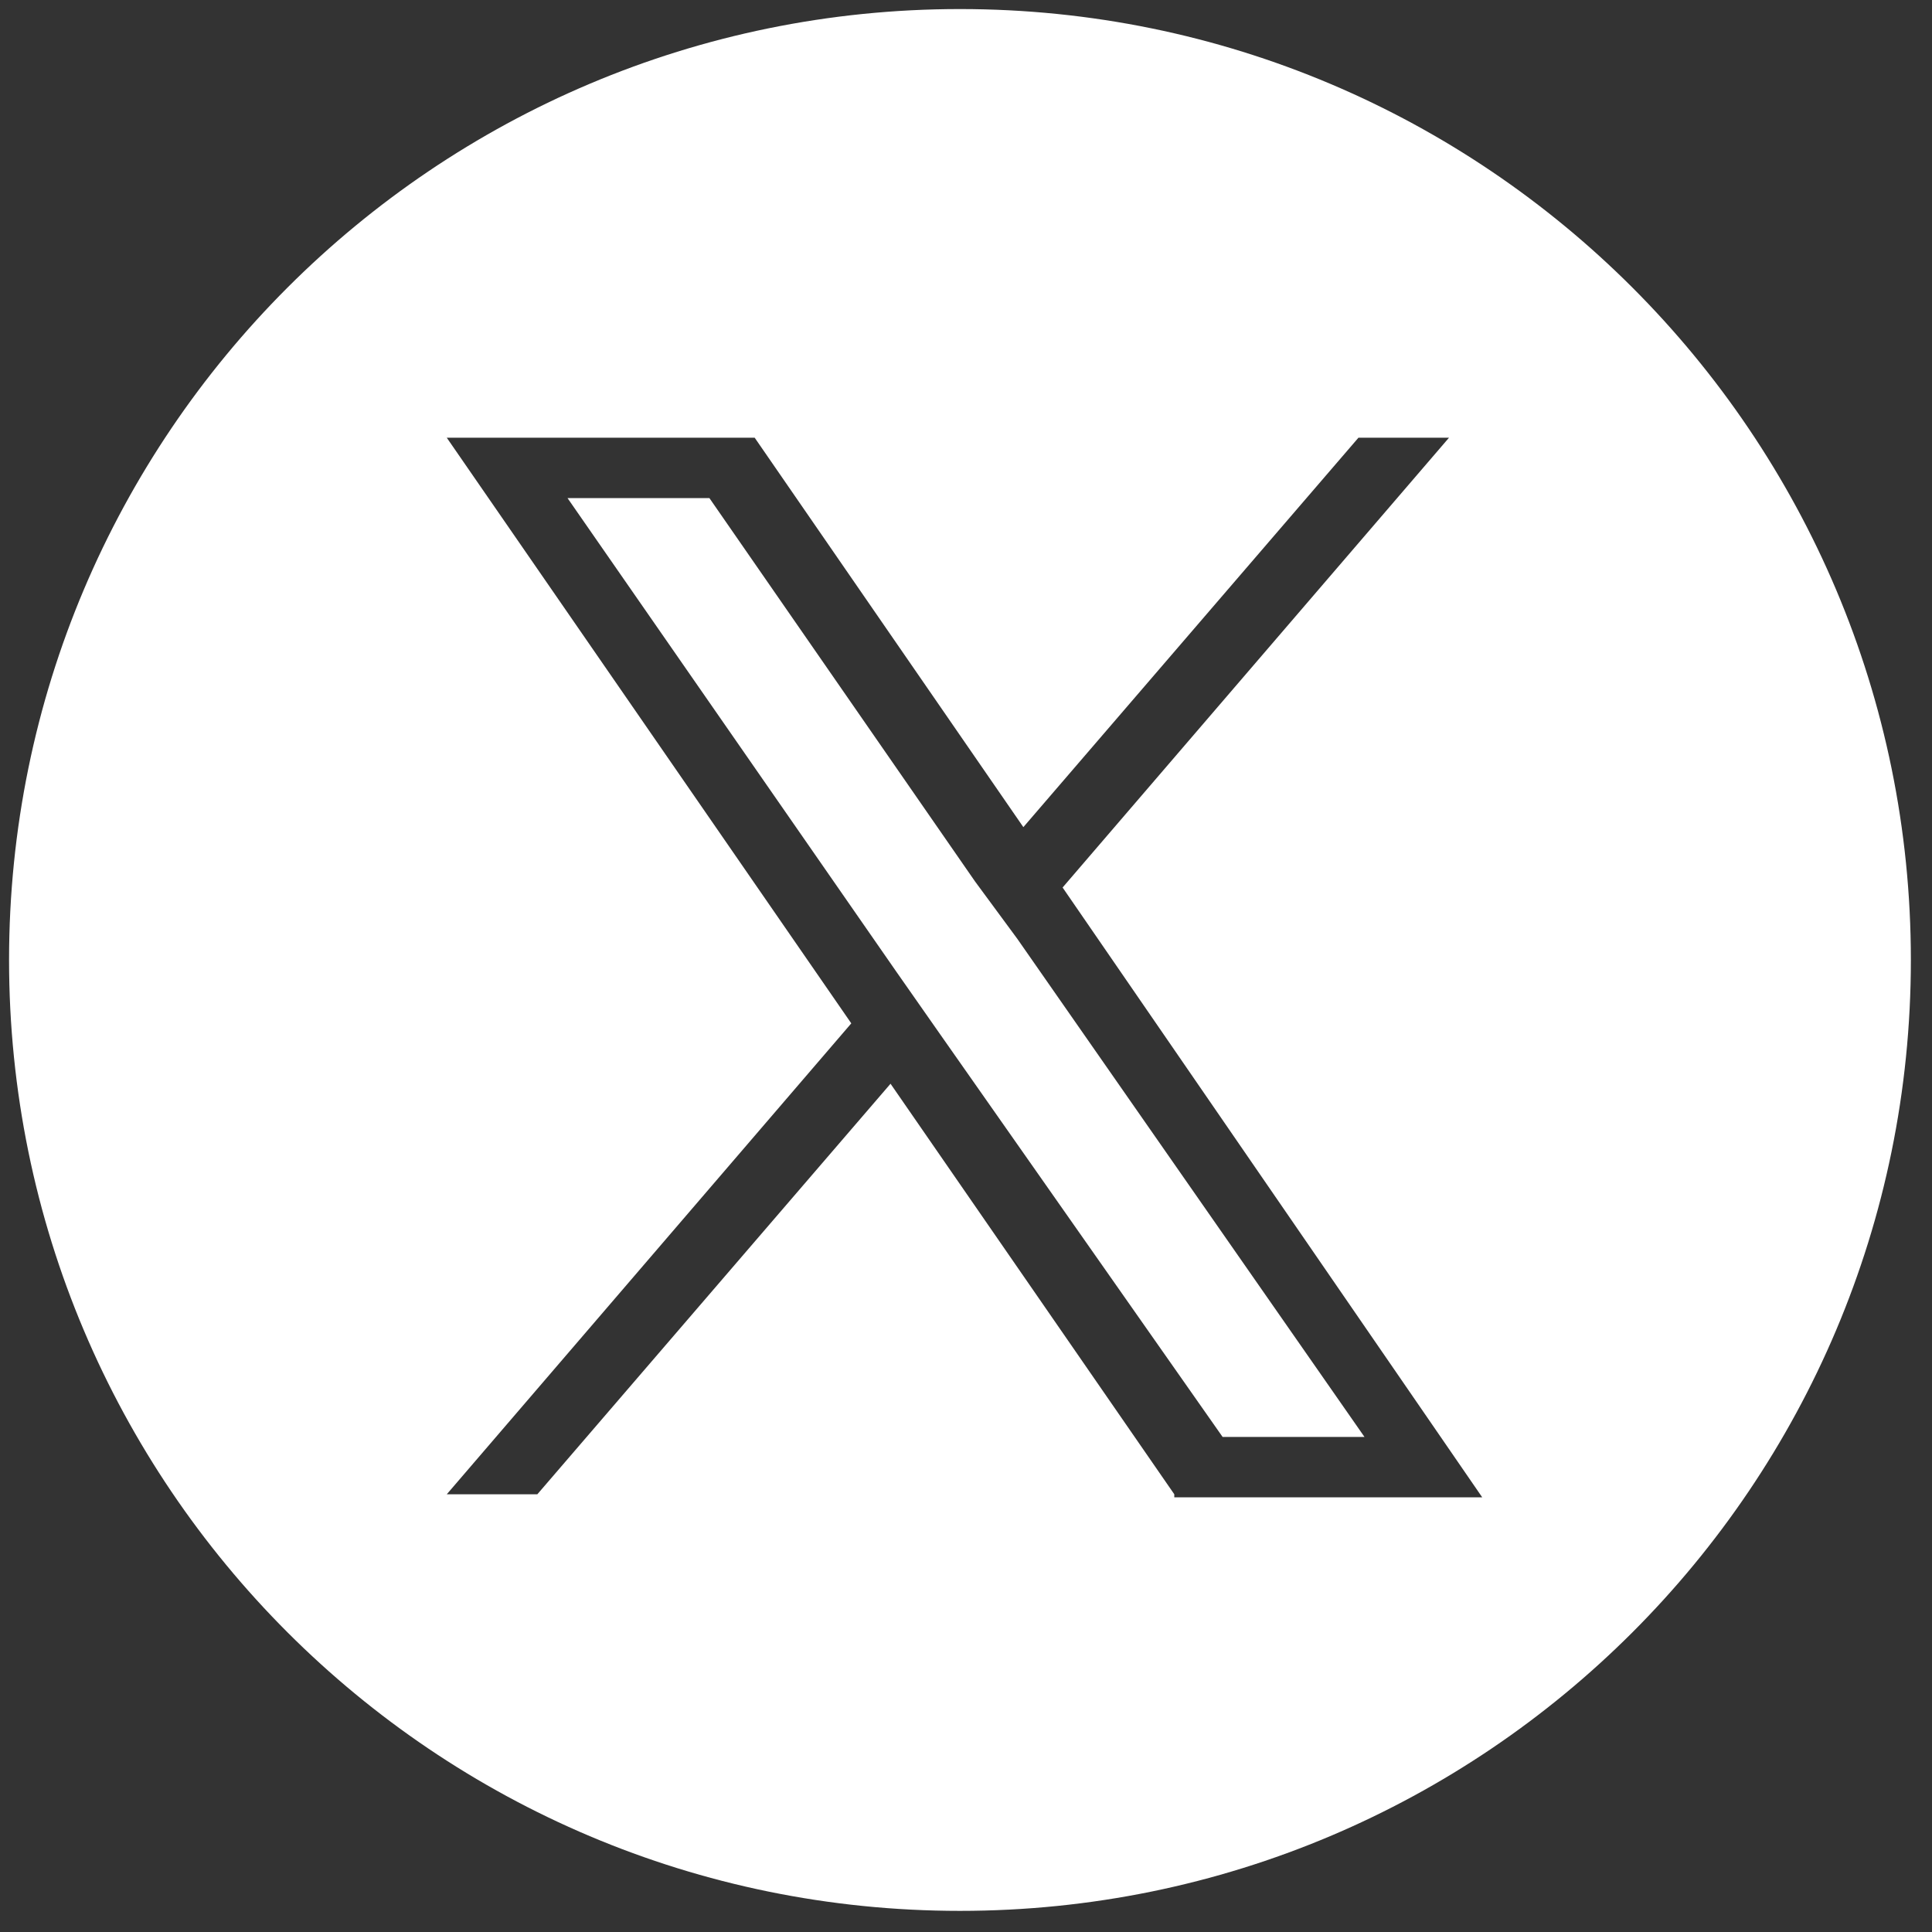
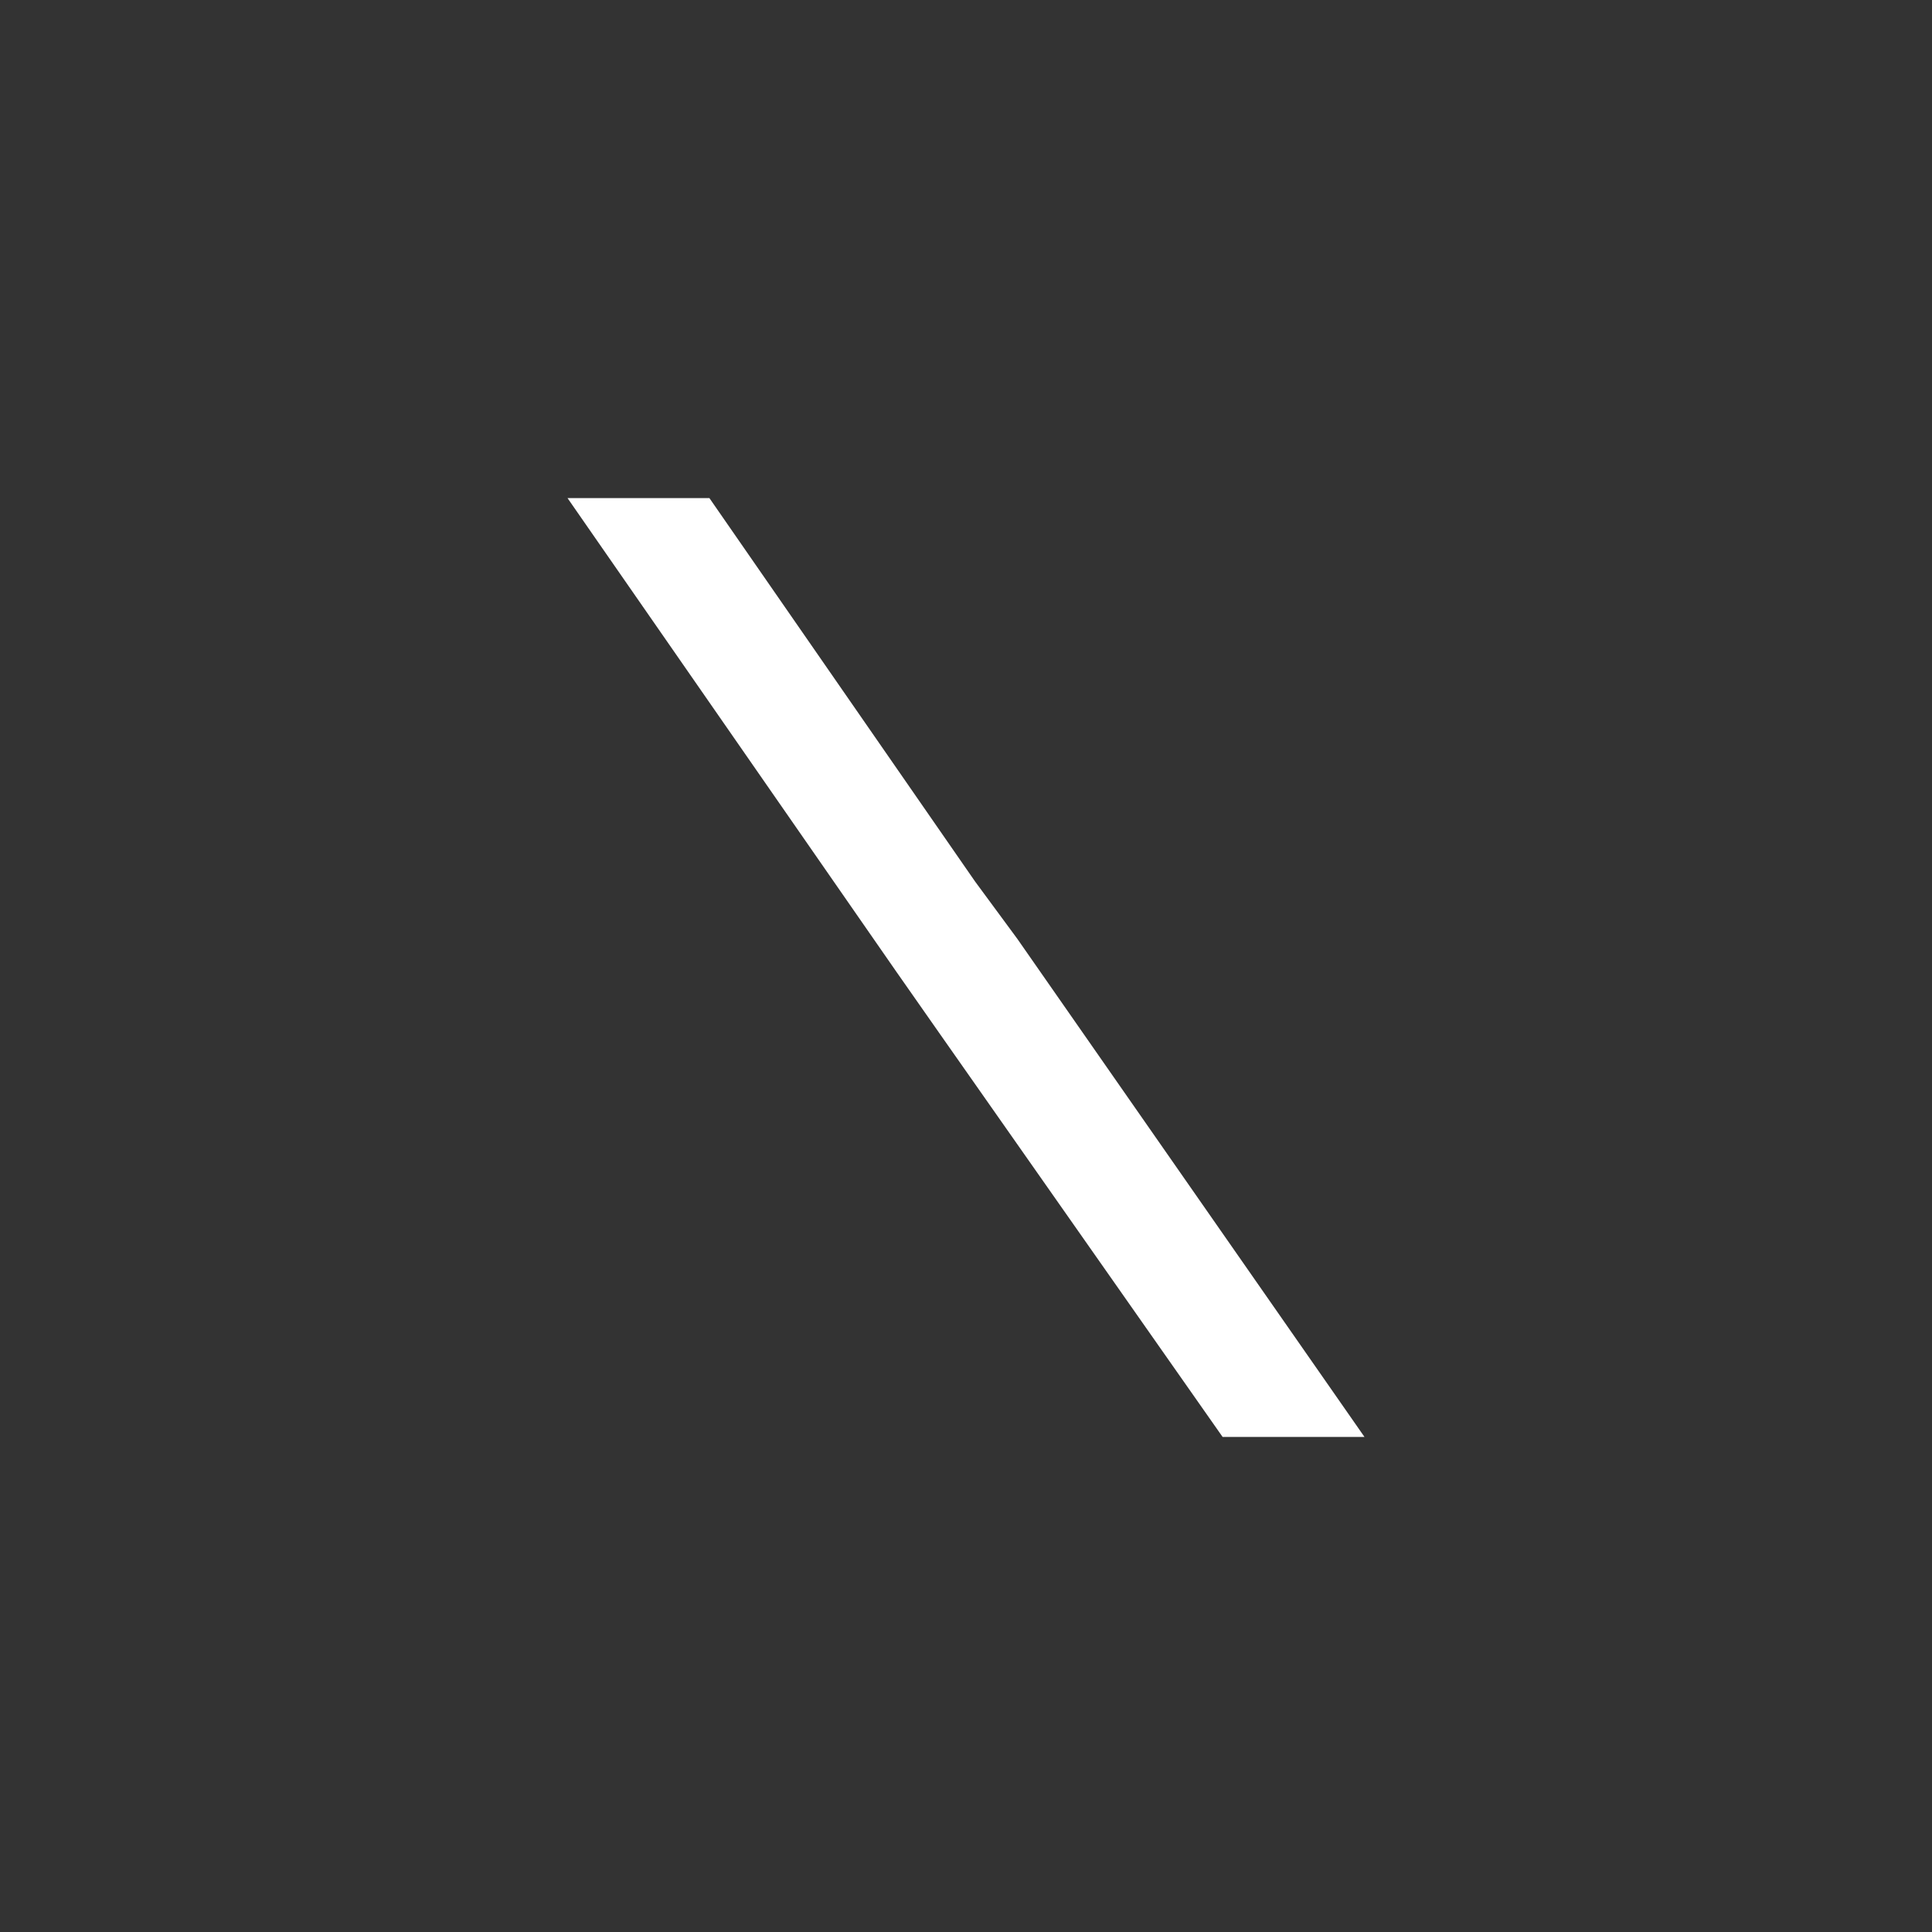
<svg xmlns="http://www.w3.org/2000/svg" id="X" version="1.1" viewBox="0 0 64 64">
  <rect x="0" y="0" width="64" height="64" fill="#333333" stroke="none" />
  <defs>
    <style>
      .st0 {
        fill: #fff;
      }
    </style>
  </defs>
  <polygon class="st0" points="32.3 29.2 23.5 16.5 18.8 16.5 29.7 32.2 31.1 34.2 31.1 34.2 40.5 47.6 45.2 47.6 33.7 31.1 32.3 29.2" />
-   <path class="st0" d="M31.8.3C14.4.3.3,14.4.3,31.8s14.1,31.5,31.5,31.5,31.5-14.1,31.5-31.5S49.2.3,31.8.3ZM38.9,49.5l-9.4-13.6-11.7,13.6h-3l13.4-15.6L14.8,14.5h10.2l8.9,12.9,11.1-12.9h3l-12.8,14.9h0l13.9,20.2h-10.2Z" />
</svg>